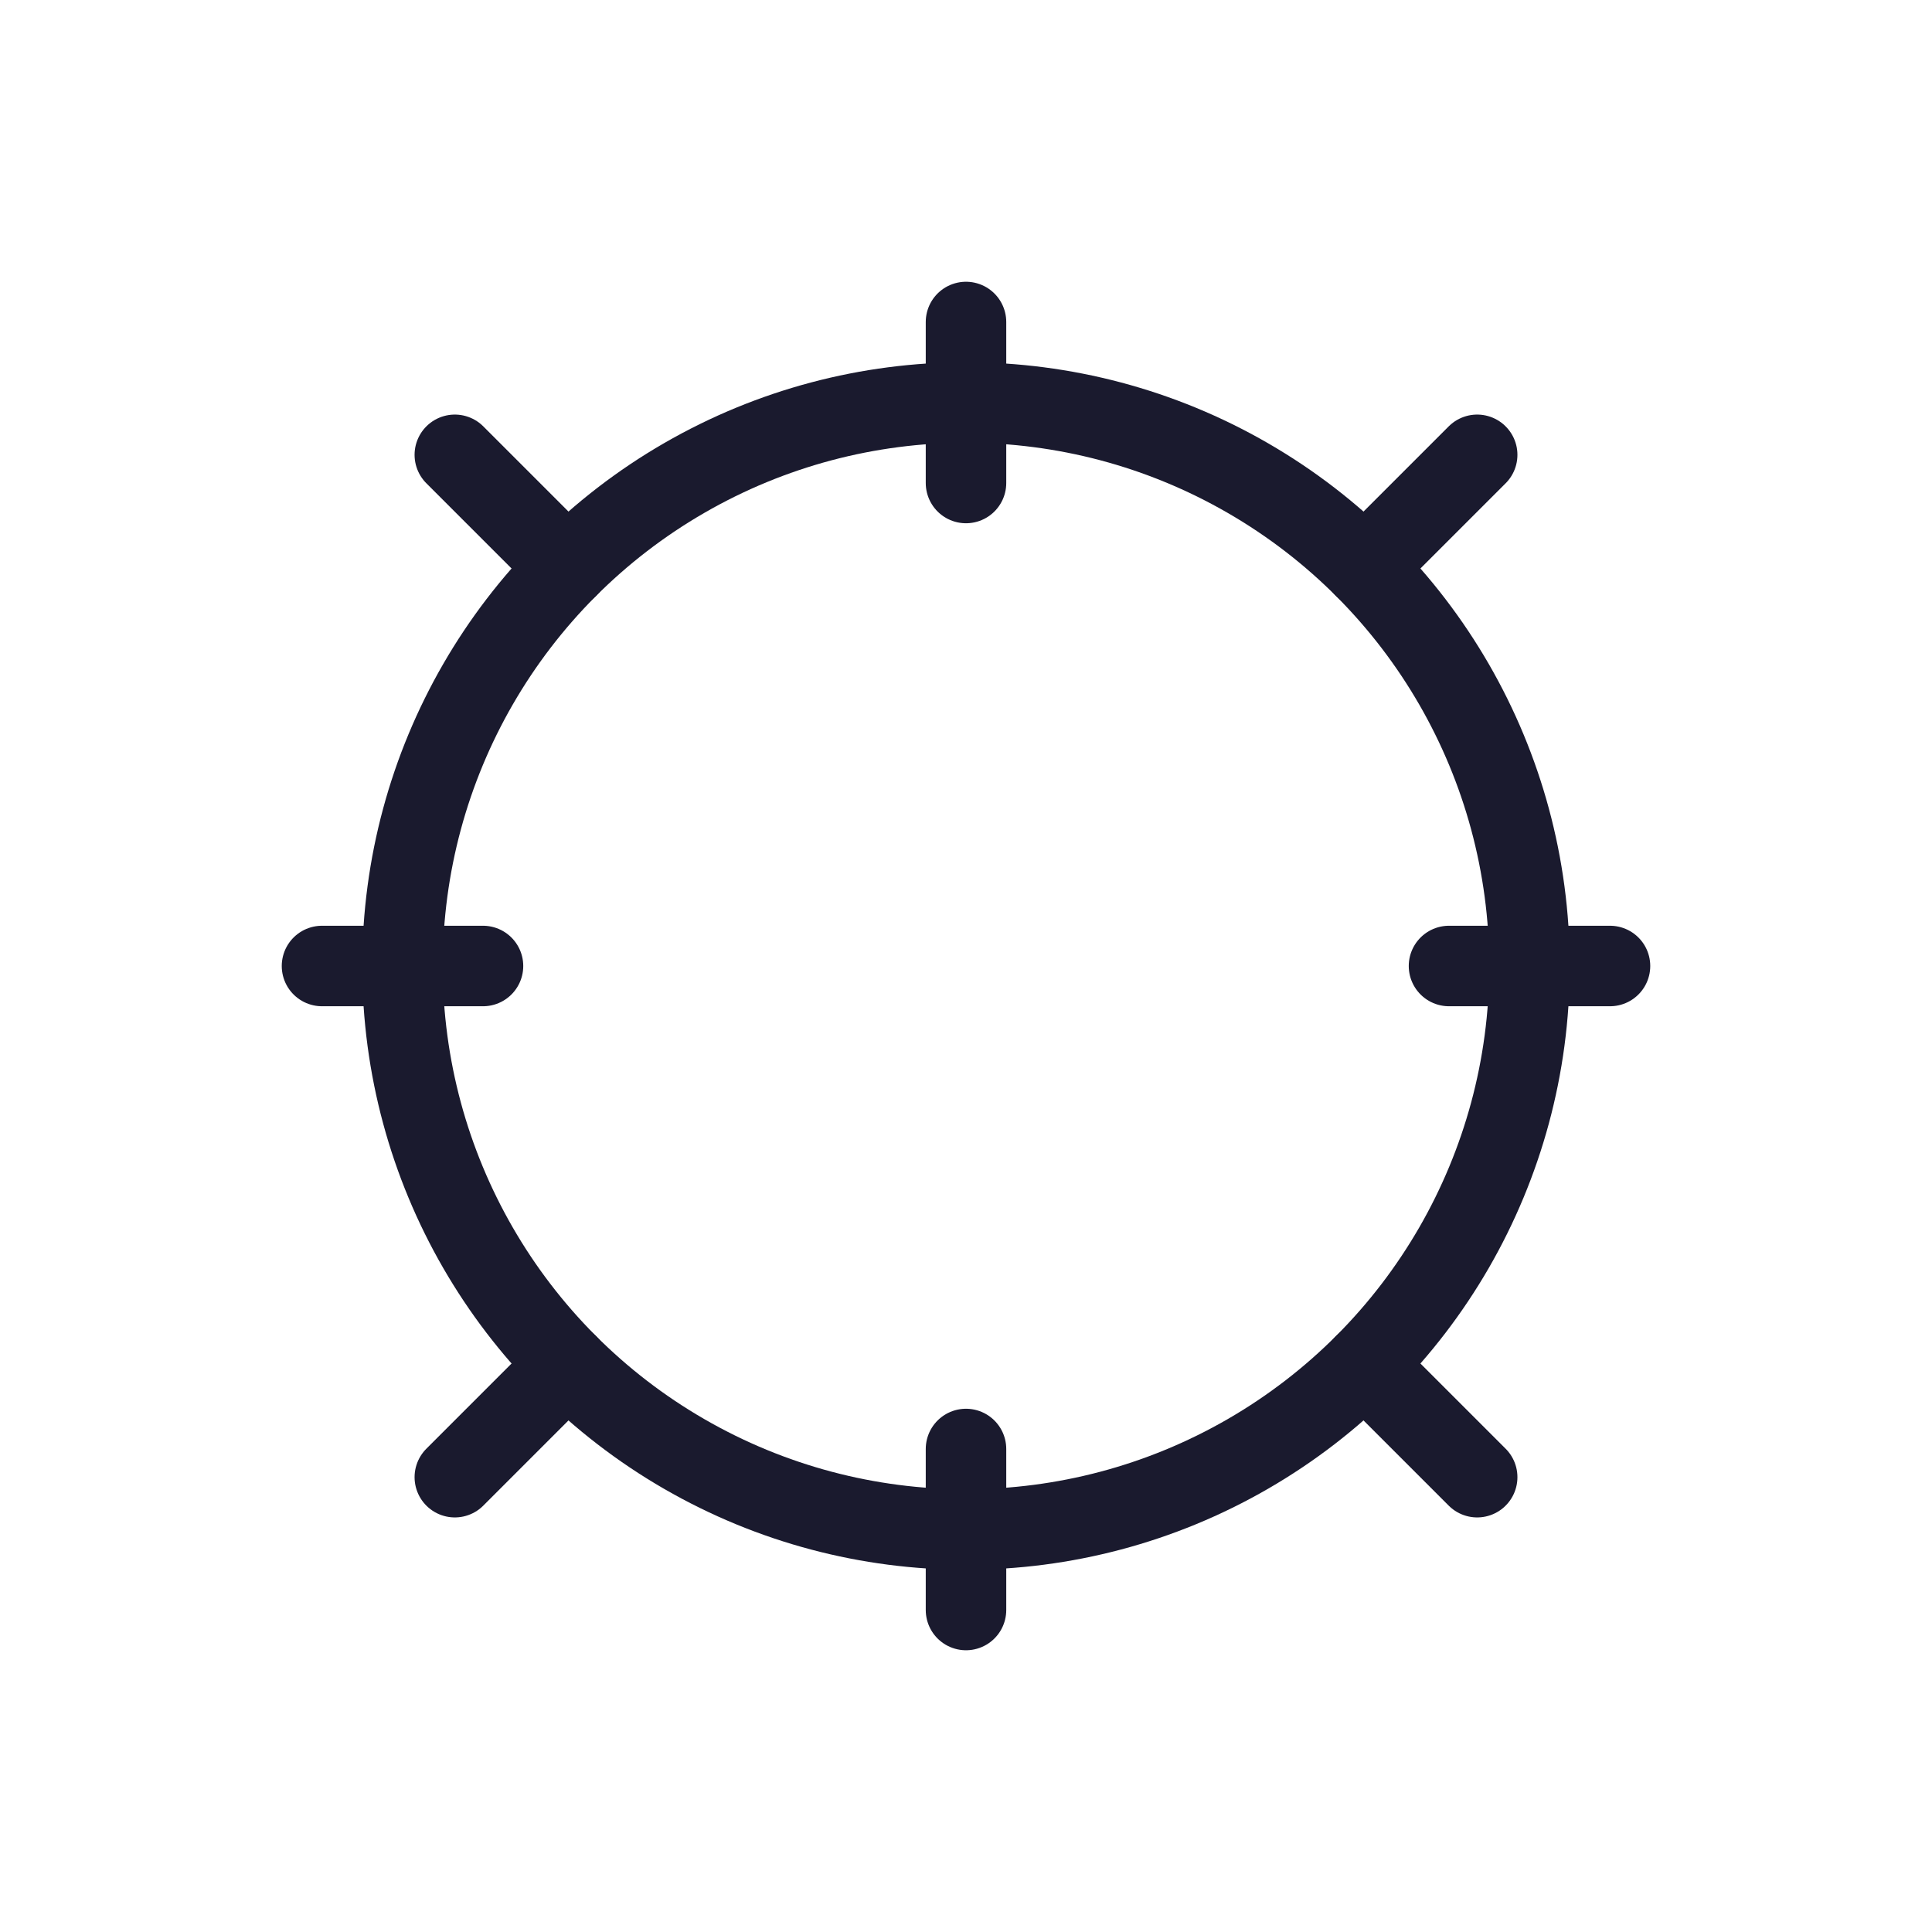
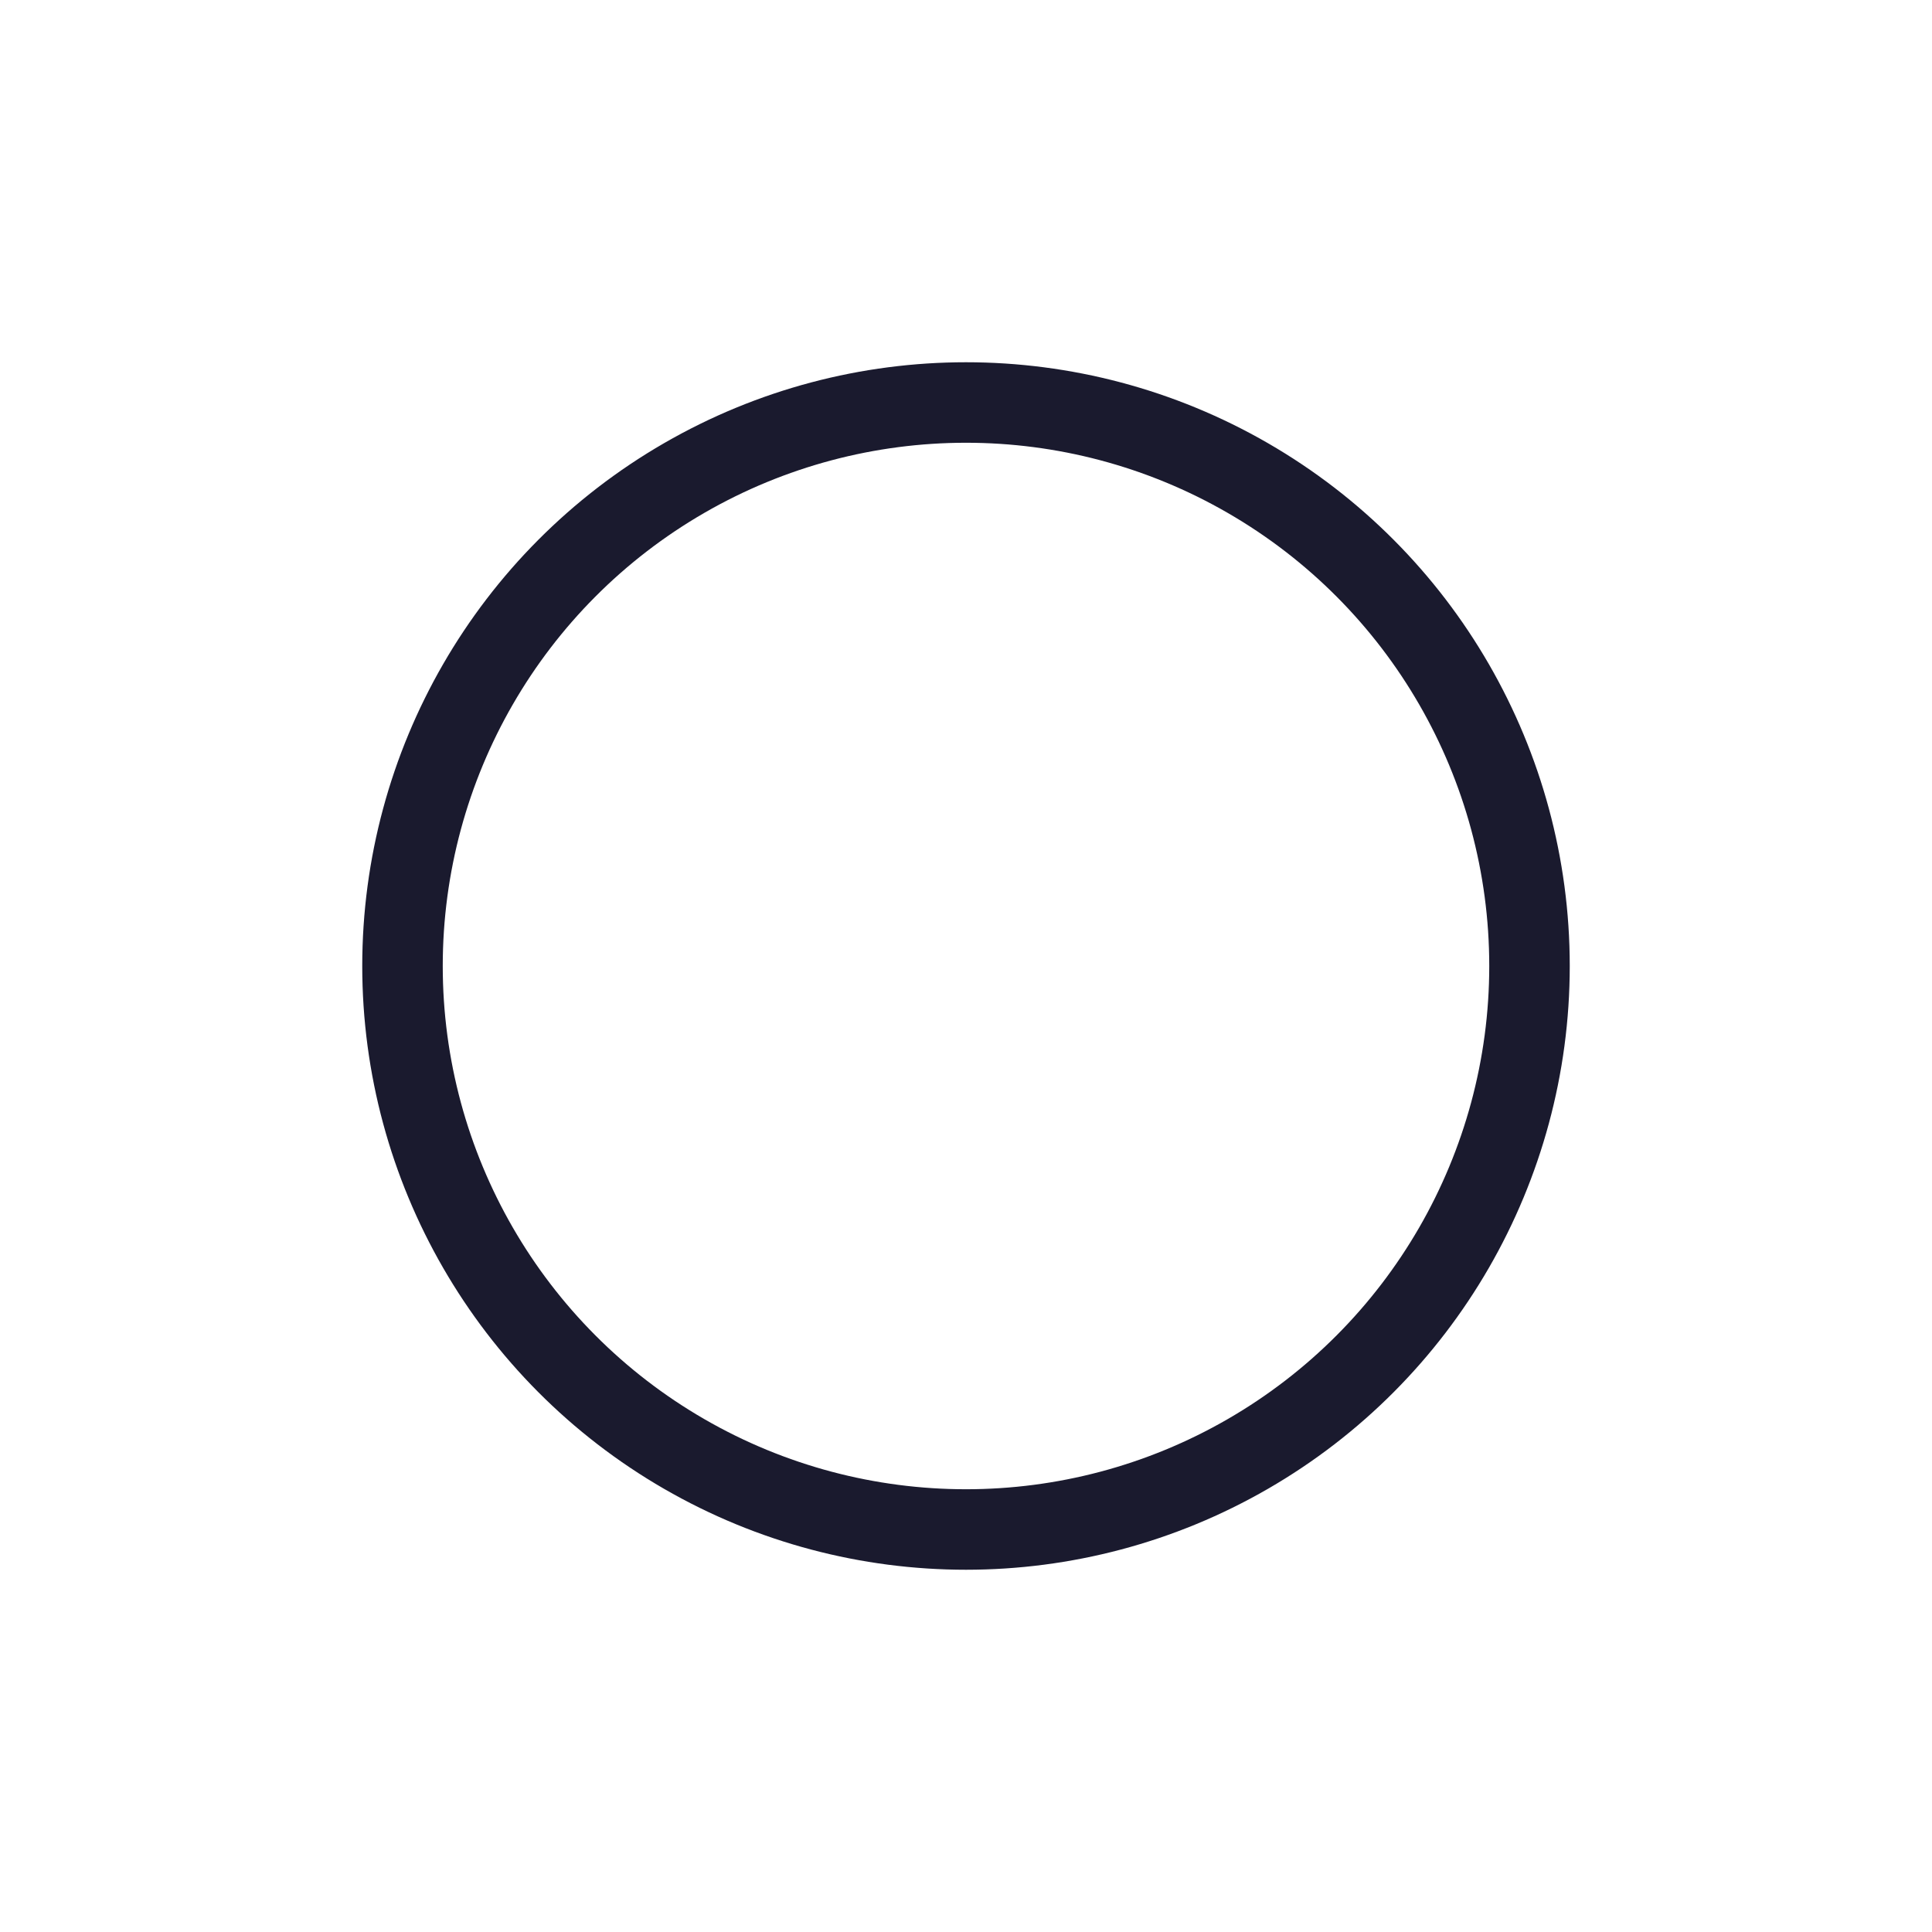
<svg xmlns="http://www.w3.org/2000/svg" width="48" height="48" viewBox="0 0 48 48" fill="none">
  <circle cx="24" cy="24" r="14" stroke="#1A1A2E" stroke-width="2" />
-   <path d="M24 12V8M24 40V36M12 24H8M40 24H36M33.9 14.1L36.7 11.3M11.3 36.7L14.1 33.9M14.1 14.1L11.3 11.3M36.7 36.7L33.9 33.9" stroke="#1A1A2E" stroke-width="2" stroke-linecap="round" />
</svg>